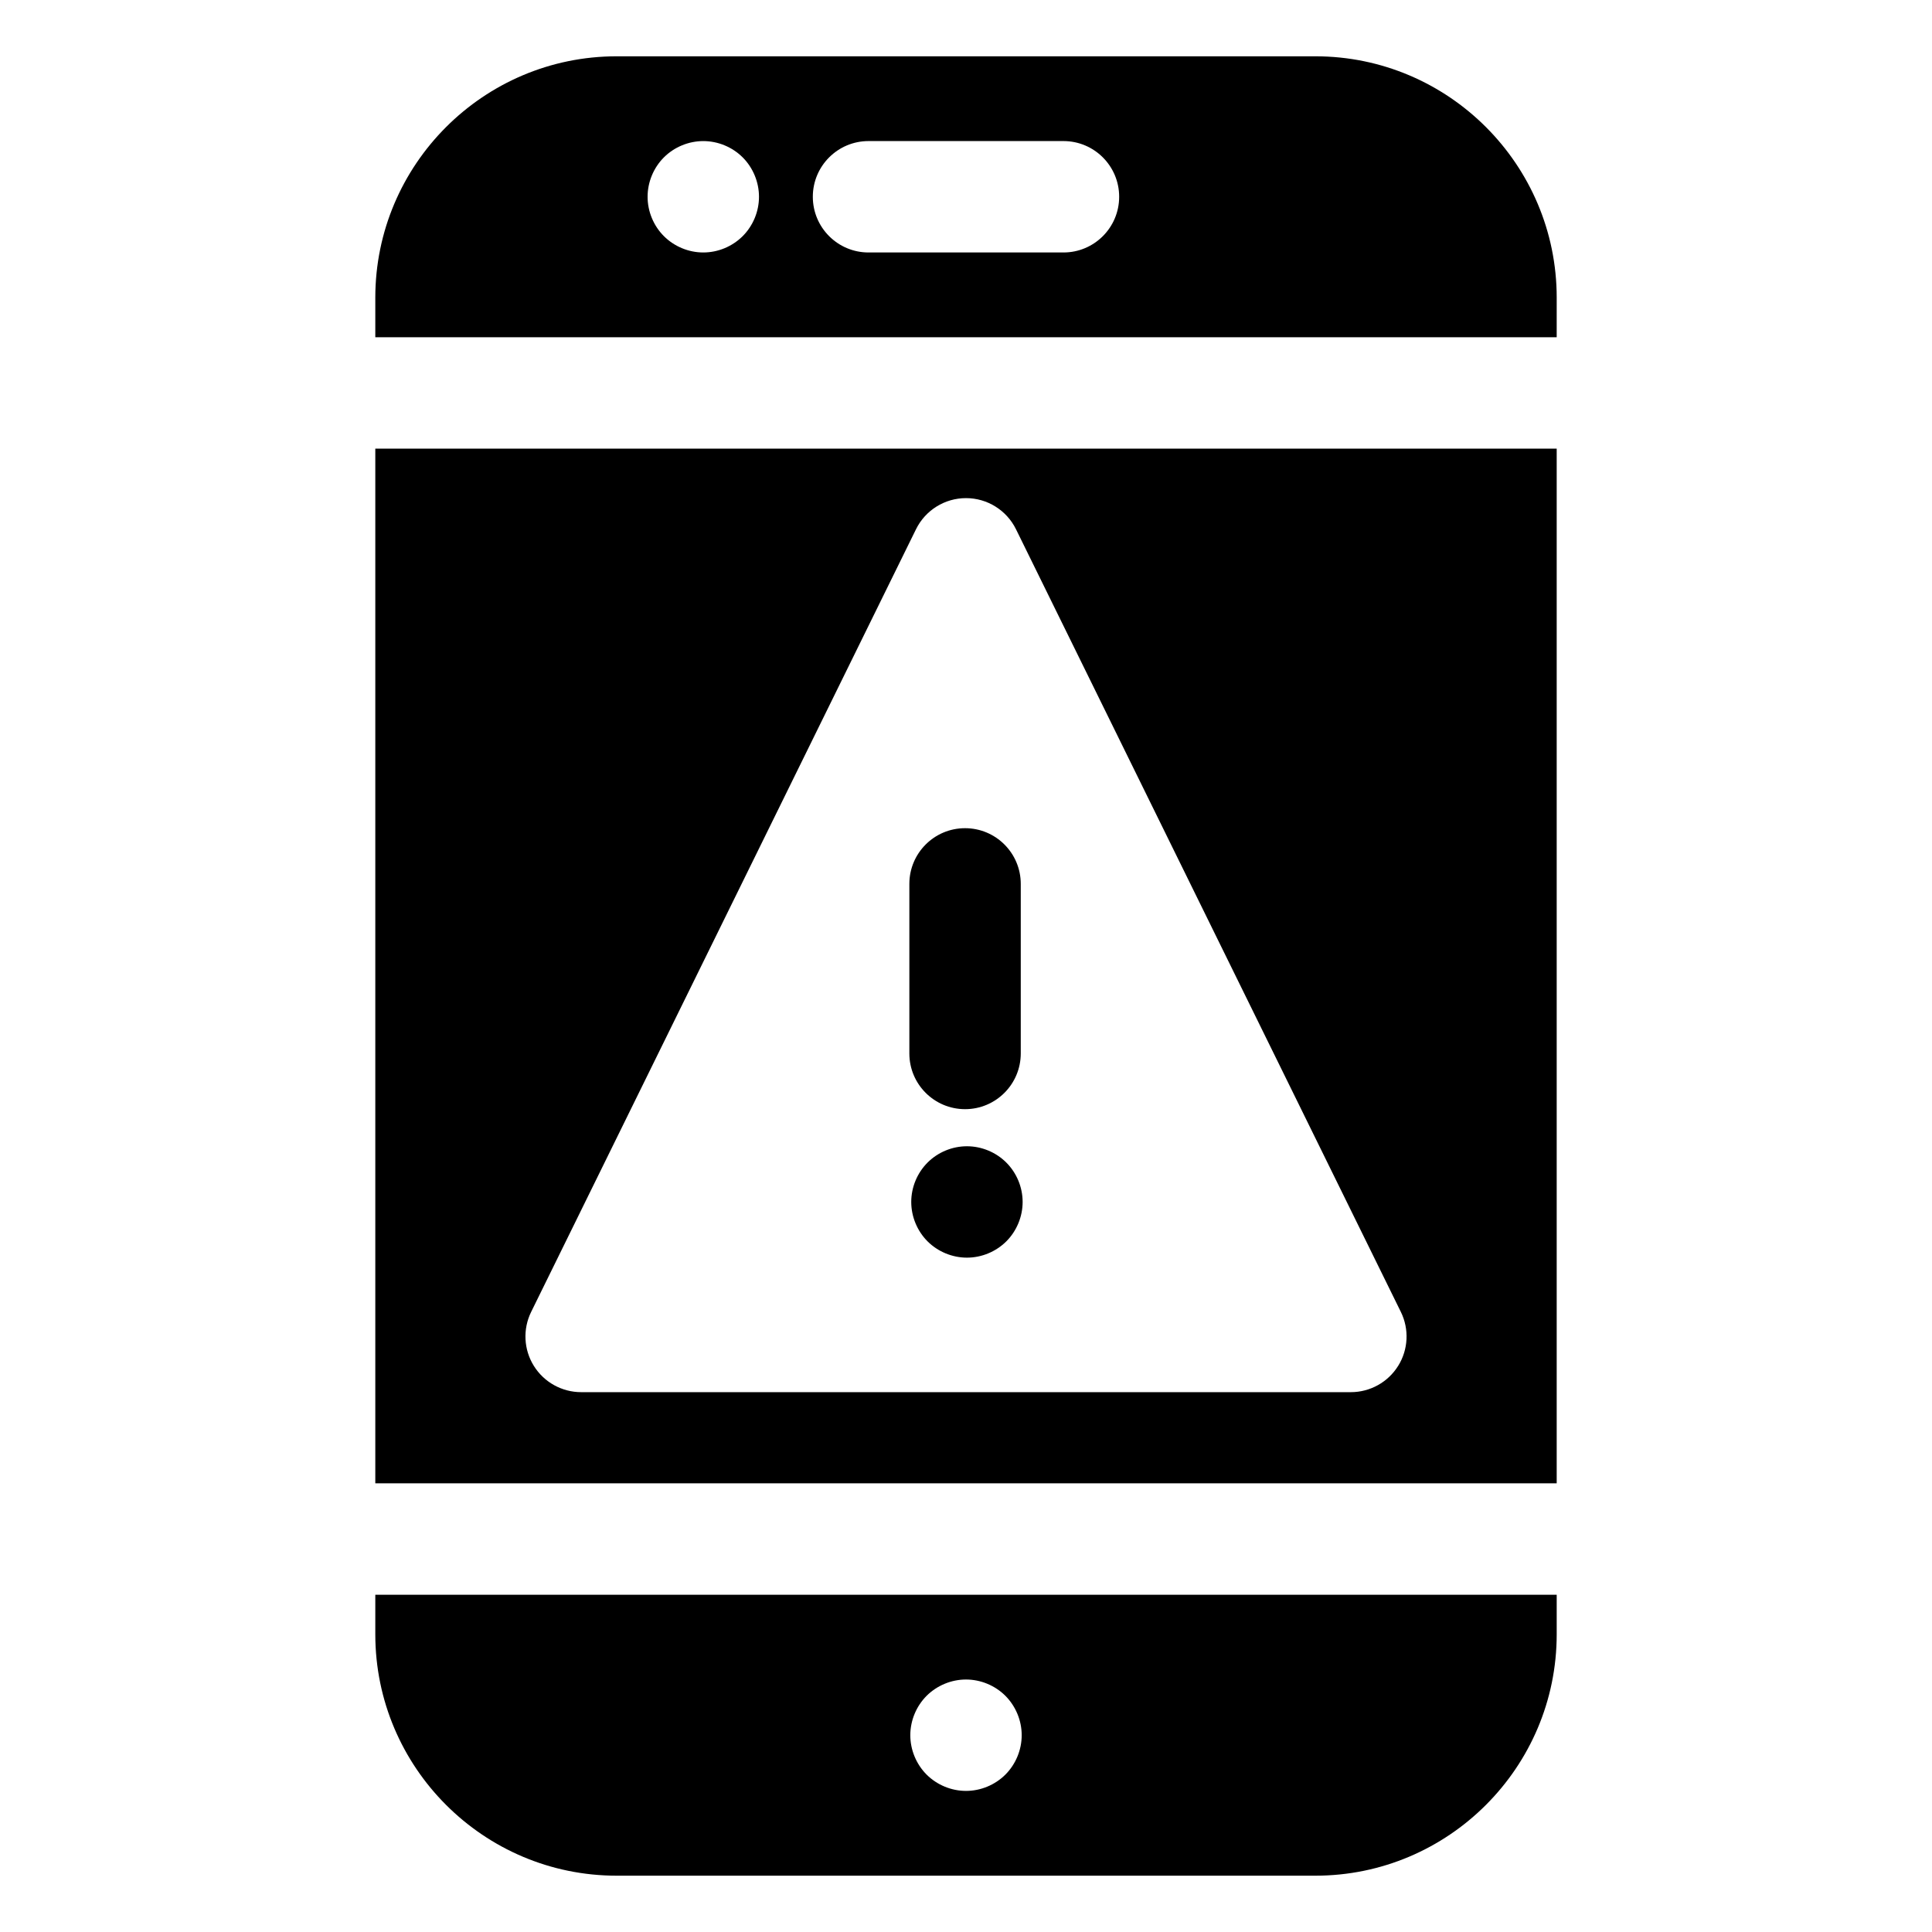
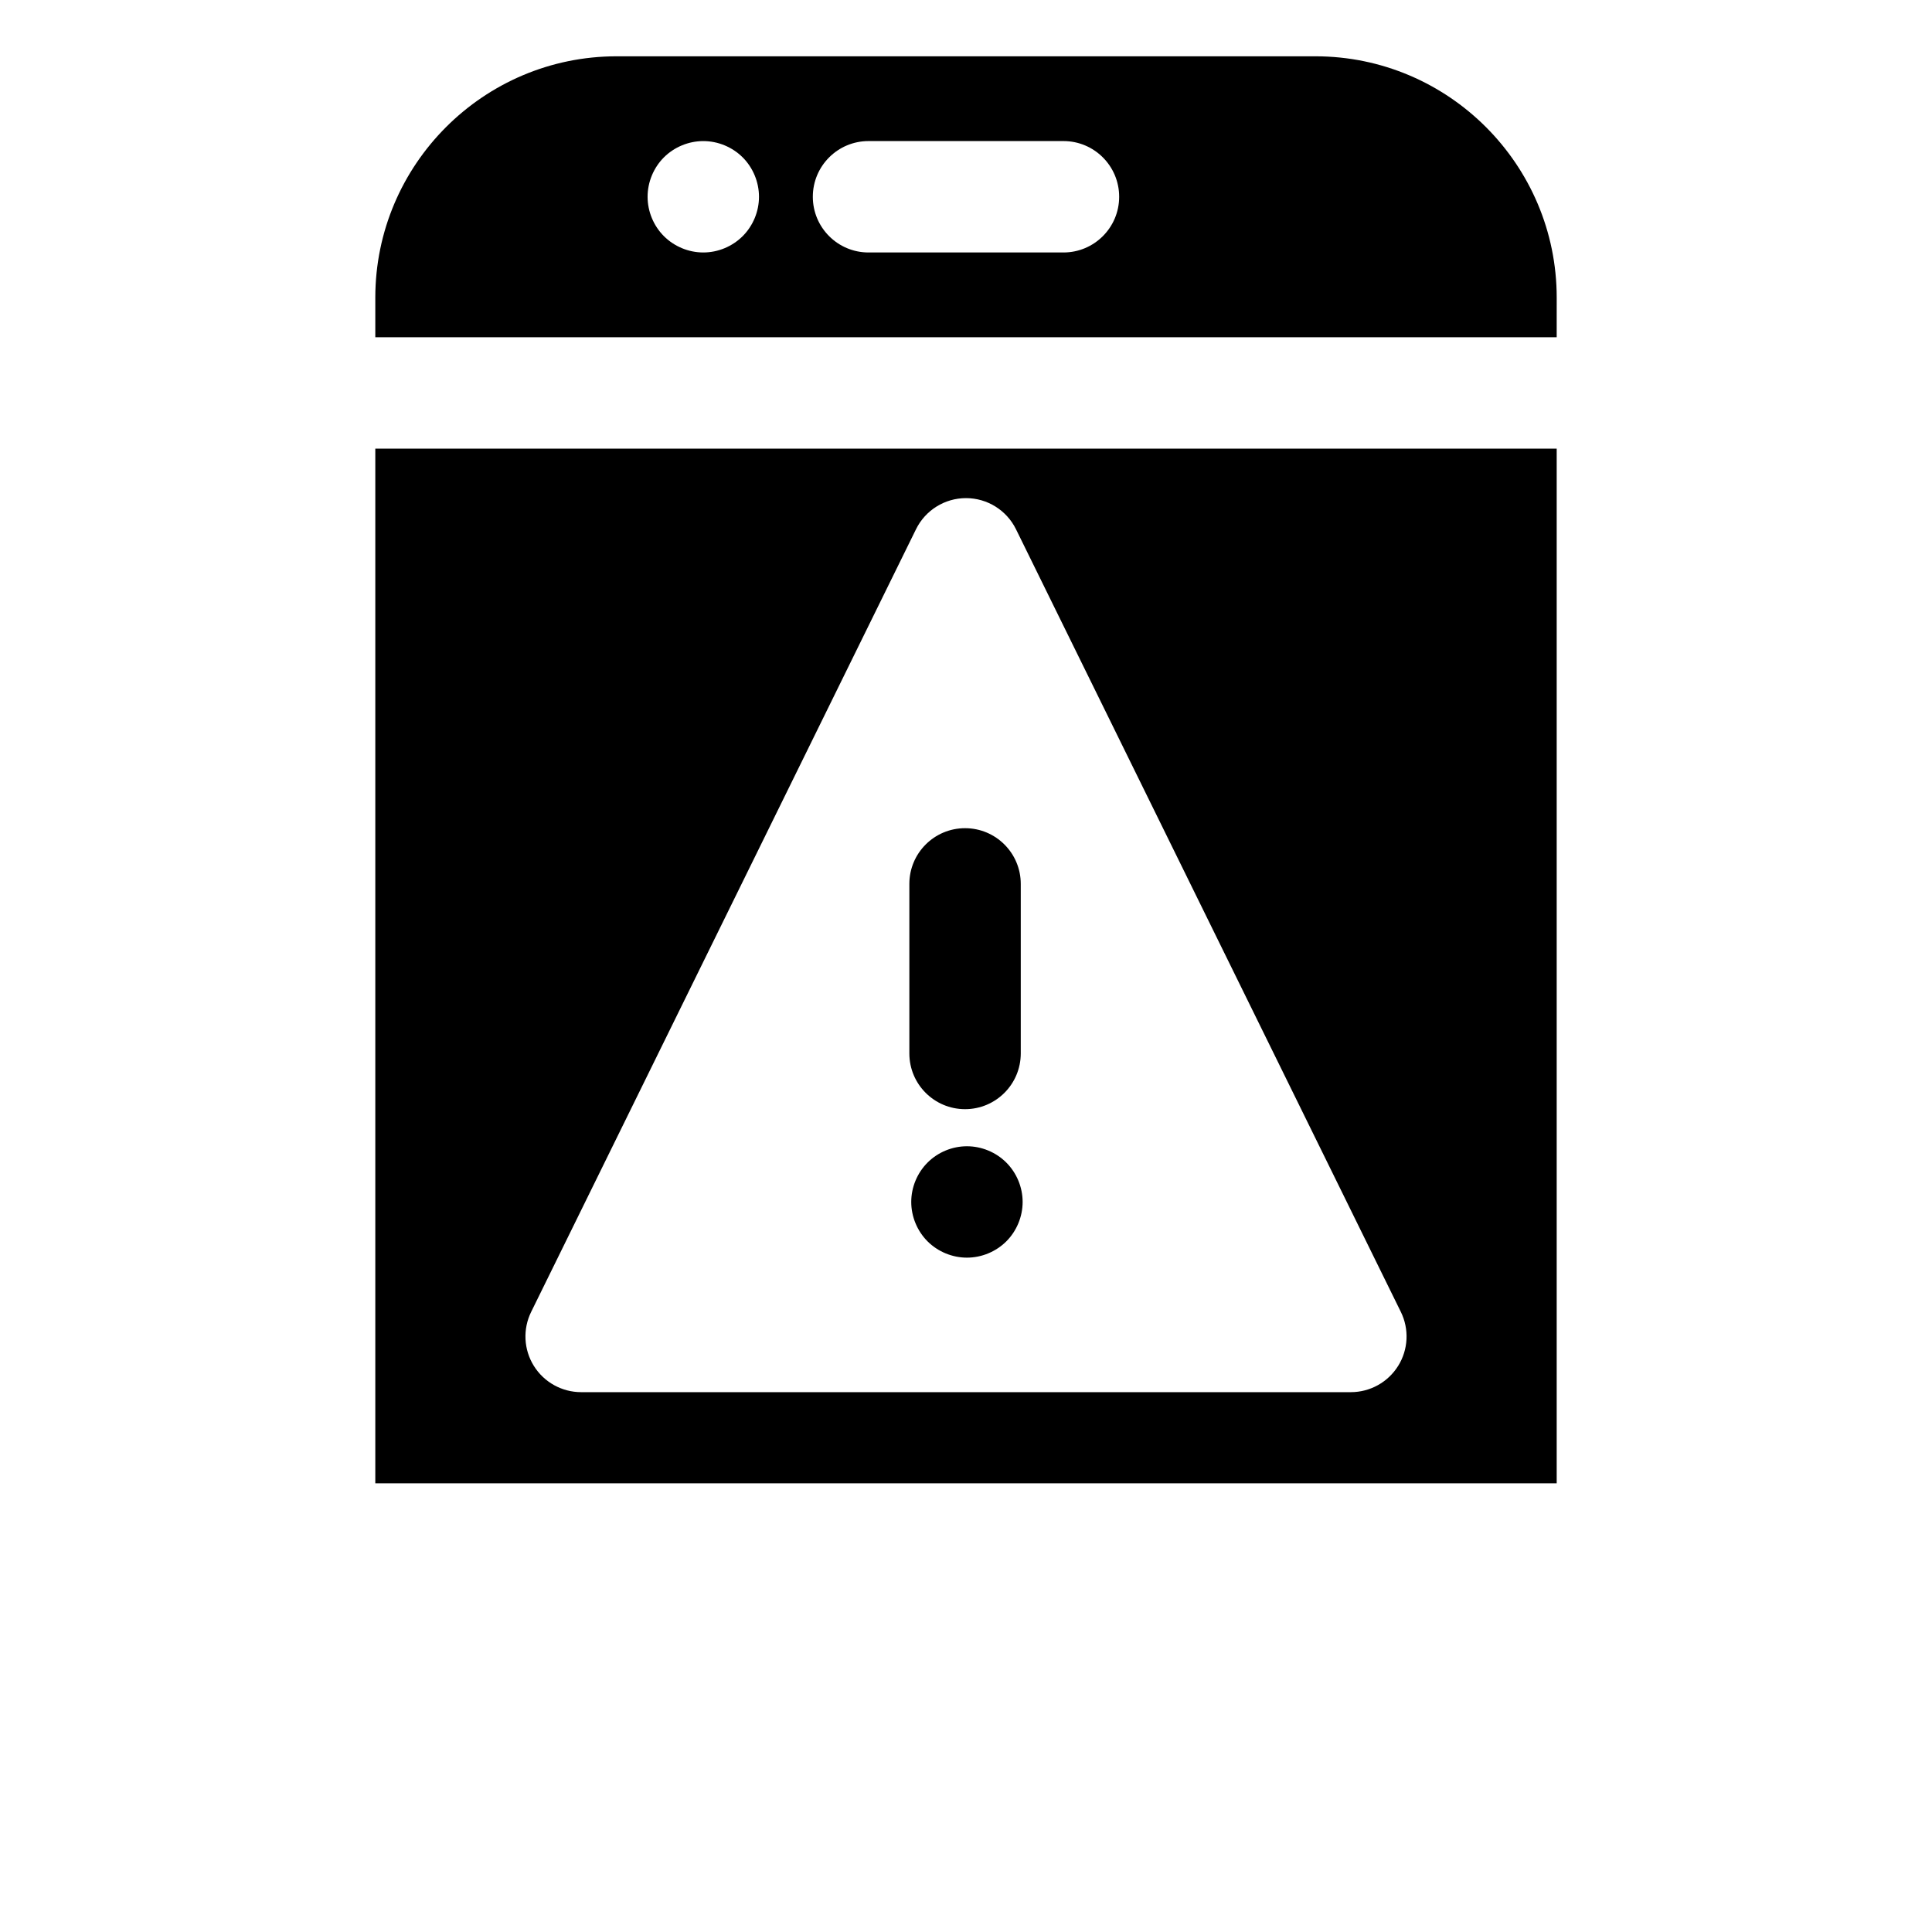
<svg xmlns="http://www.w3.org/2000/svg" fill="#000000" width="800px" height="800px" version="1.1" viewBox="144 144 512 512">
  <g>
-     <path d="m243.46 566.62v10.496c0 35.27 28.691 63.961 63.961 63.961h185.16c35.27 0 63.961-28.691 63.961-63.961v-10.496zm166.98 47.668c-2.758 2.746-6.551 4.32-10.438 4.32s-7.684-1.574-10.441-4.32c-2.746-2.758-4.32-6.551-4.32-10.438 0-3.887 1.574-7.688 4.32-10.441 2.758-2.746 6.555-4.32 10.441-4.32s7.688 1.574 10.438 4.32c2.746 2.758 4.32 6.555 4.32 10.441 0 3.887-1.574 7.684-4.32 10.438z" />
-     <path d="m492.58 158.92h-185.16c-35.27 0-63.961 28.691-63.961 63.961v10.496h313.08l0.004-10.496c0-35.27-28.695-63.961-63.961-63.961zm-151.76 47.66c-2.758 2.754-6.555 4.328-10.441 4.328-3.887 0-7.684-1.574-10.441-4.328-2.746-2.746-4.32-6.543-4.32-10.43 0-3.887 1.574-7.695 4.32-10.441 2.746-2.746 6.555-4.32 10.441-4.32 3.887 0 7.695 1.574 10.441 4.32 2.746 2.746 4.32 6.555 4.32 10.441 0 3.887-1.574 7.684-4.32 10.43zm85.008 4.328h-51.66c-8.152 0-14.762-6.609-14.762-14.762 0-8.152 6.609-14.762 14.762-14.762h51.66c8.152 0 14.762 6.609 14.762 14.762 0 8.152-6.609 14.762-14.762 14.762z" />
+     <path d="m492.58 158.92h-185.16c-35.27 0-63.961 28.691-63.961 63.961v10.496h313.08l0.004-10.496c0-35.27-28.695-63.961-63.961-63.961zm-151.76 47.66c-2.758 2.754-6.555 4.328-10.441 4.328-3.887 0-7.684-1.574-10.441-4.328-2.746-2.746-4.32-6.543-4.32-10.43 0-3.887 1.574-7.695 4.32-10.441 2.746-2.746 6.555-4.32 10.441-4.32 3.887 0 7.695 1.574 10.441 4.32 2.746 2.746 4.32 6.555 4.32 10.441 0 3.887-1.574 7.684-4.32 10.43zm85.008 4.328h-51.66c-8.152 0-14.762-6.609-14.762-14.762 0-8.152 6.609-14.762 14.762-14.762h51.66c8.152 0 14.762 6.609 14.762 14.762 0 8.152-6.609 14.762-14.762 14.762" />
    <path d="m243.46 262.89v274.21h313.08v-274.21zm271.06 243.09c-2.691 4.324-7.434 6.957-12.531 6.957h-203.98c-5.098 0-9.836-2.633-12.531-6.957-2.695-4.328-2.965-9.738-0.715-14.316l101.99-207.41c2.484-5.047 7.621-8.246 13.246-8.246s10.762 3.199 13.246 8.246l101.99 207.41c2.254 4.578 1.984 9.988-0.711 14.316z" />
    <path d="m399.75 437.94c-8.152 0-14.762-6.609-14.762-14.762v-44.938c0-8.152 6.609-14.762 14.762-14.762s14.762 6.609 14.762 14.762v44.938c-0.004 8.152-6.613 14.762-14.762 14.762z" />
    <path d="m400.25 477.29c-3.887 0-7.688-1.574-10.441-4.32-2.746-2.746-4.32-6.555-4.32-10.441s1.574-7.684 4.32-10.43c2.754-2.758 6.555-4.328 10.441-4.328 3.887 0 7.688 1.574 10.438 4.328 2.746 2.746 4.32 6.551 4.32 10.43 0 3.887-1.574 7.695-4.32 10.441-2.754 2.746-6.551 4.32-10.438 4.32z" />
  </g>
</svg>